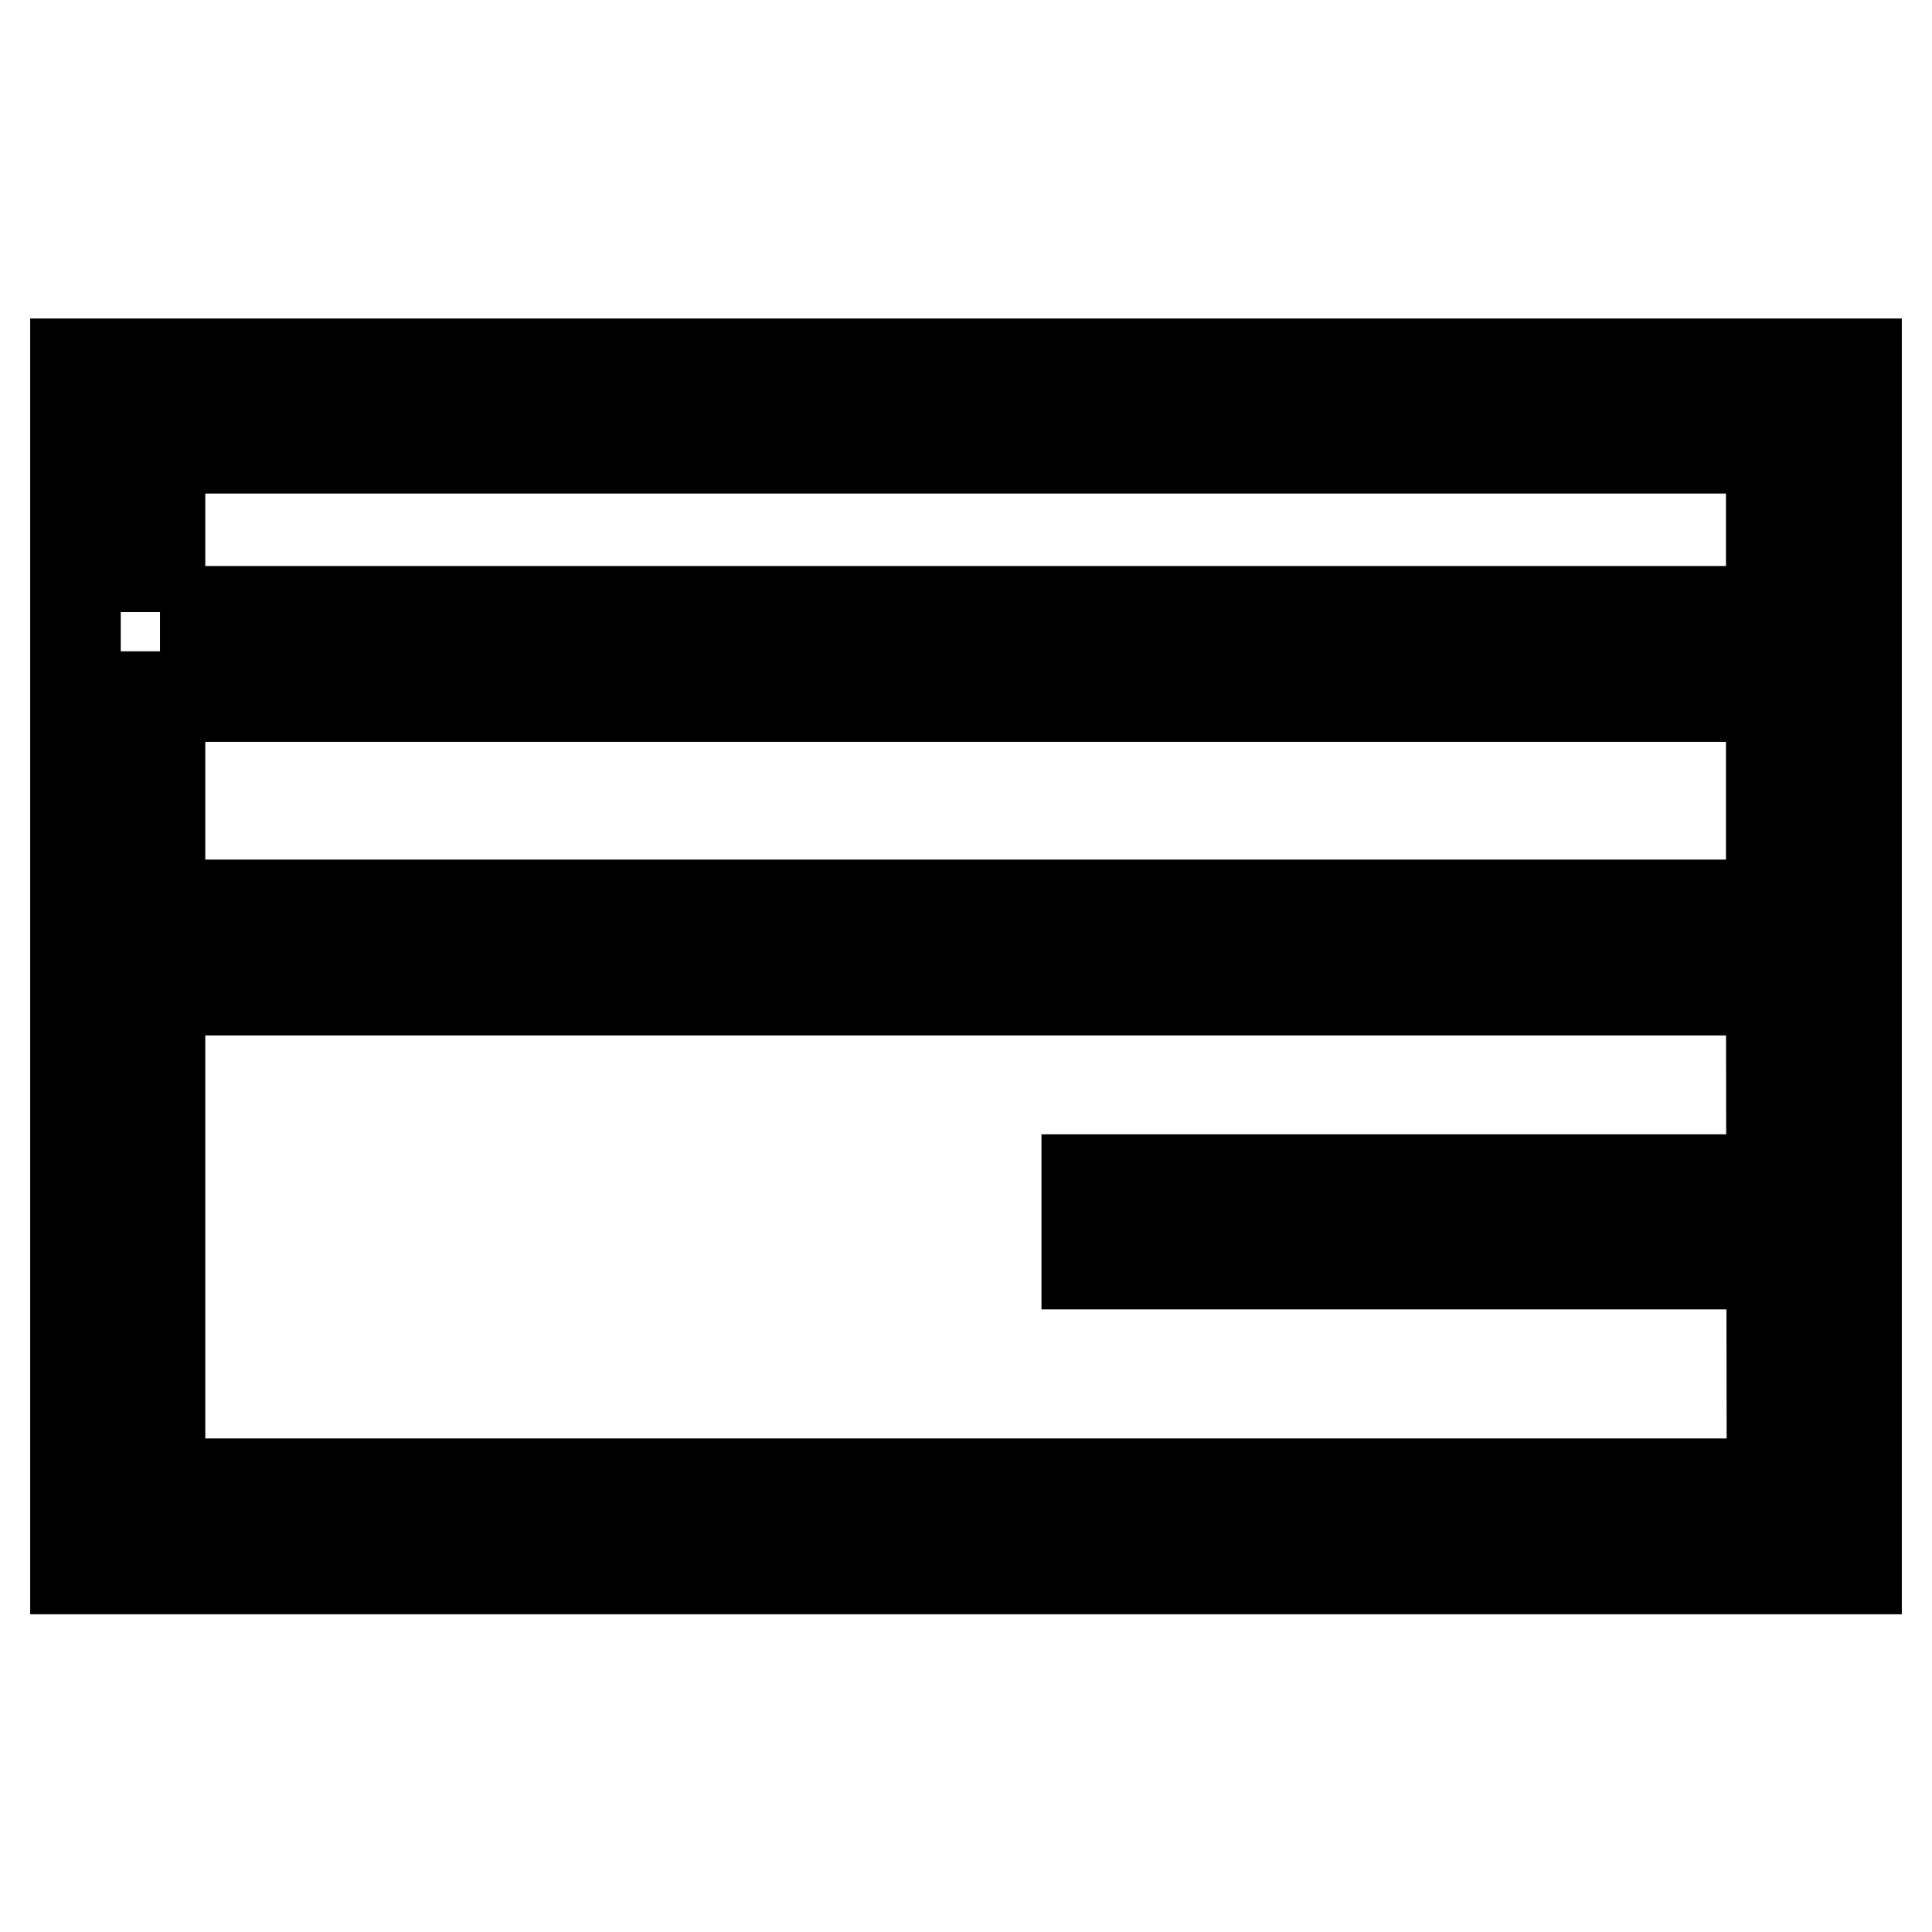
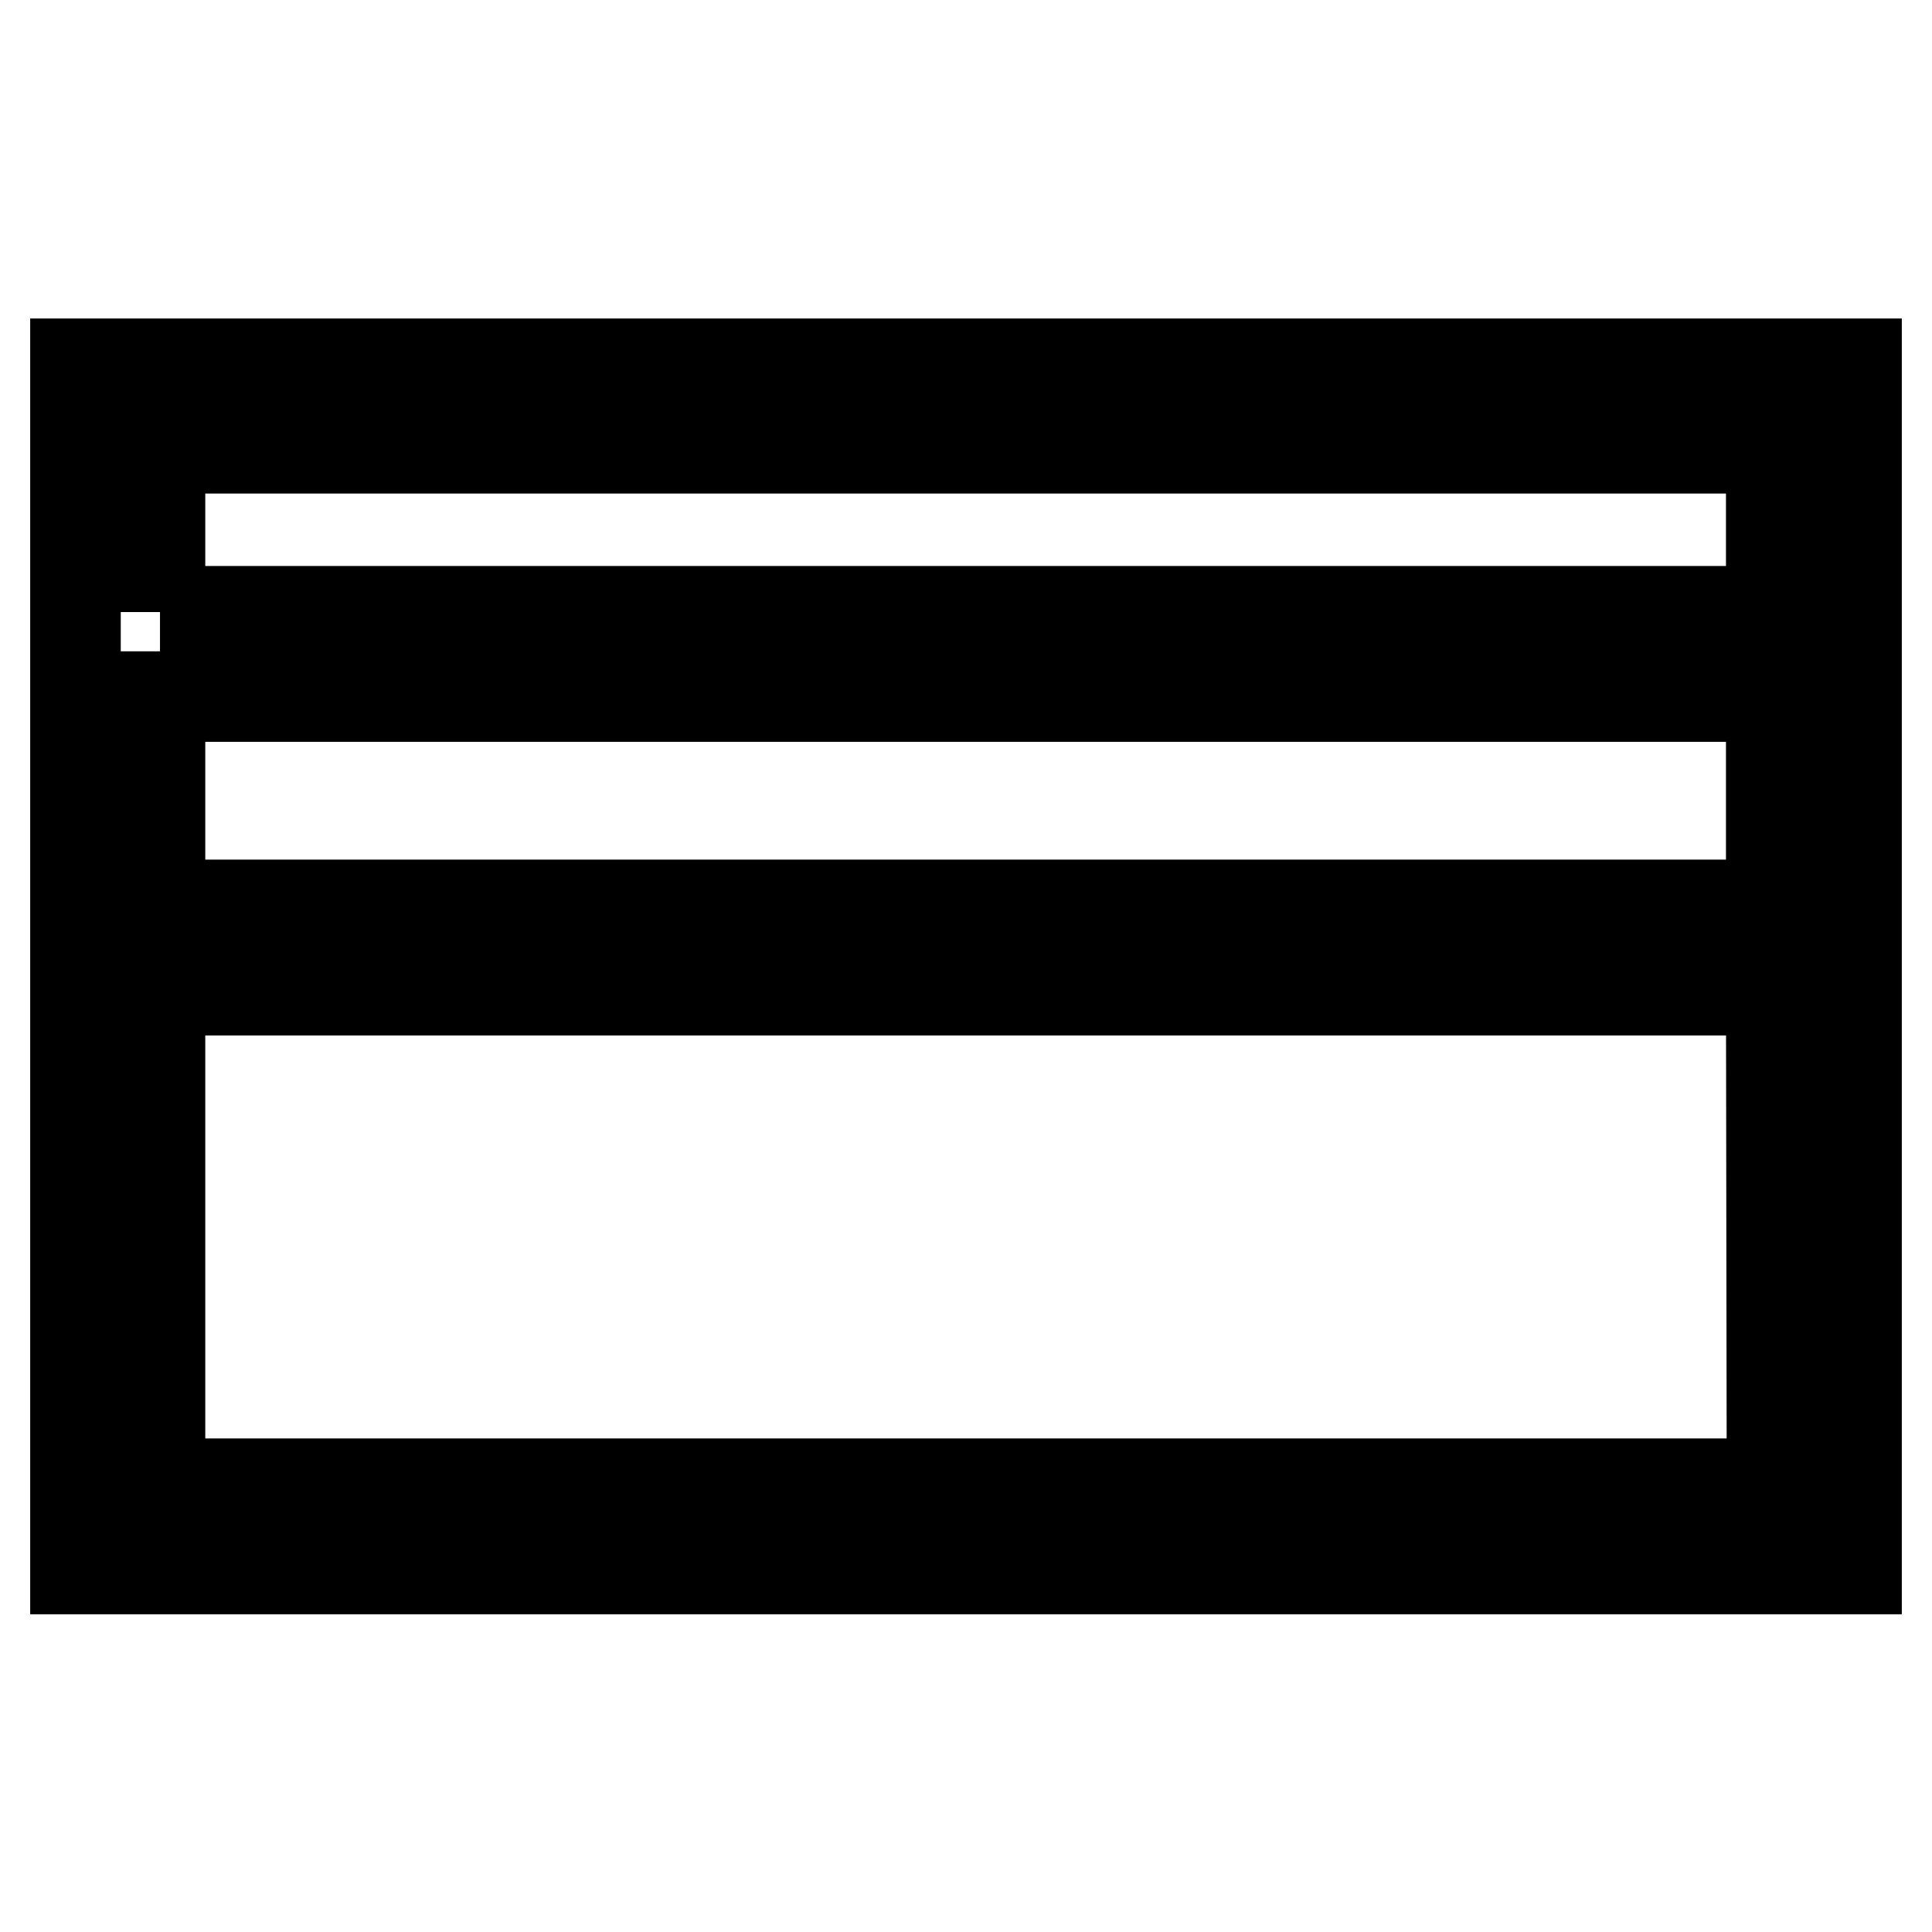
<svg xmlns="http://www.w3.org/2000/svg" version="1.1" x="0px" y="0px" viewBox="0 0 256 256" enable-background="new 0 0 256 256" xml:space="preserve">
  <g>
    <g>
      <path stroke-width="12" fill-opacity="0" stroke="#000000" d="M10,48.2v32.9v50.1v76.7h236v-76.7V81.1V48.2H10z M21.2,92.3h213.5v27.6H21.2V92.3z M234.8,196.6H21.2v-65.4h213.5L234.8,196.6L234.8,196.6z M21.2,81.1V59.4h213.5v21.6H21.2z" />
-       <path stroke-width="12" fill-opacity="0" stroke="#000000" d="M144,156.3h83v11.2h-83V156.3z" />
    </g>
  </g>
</svg>